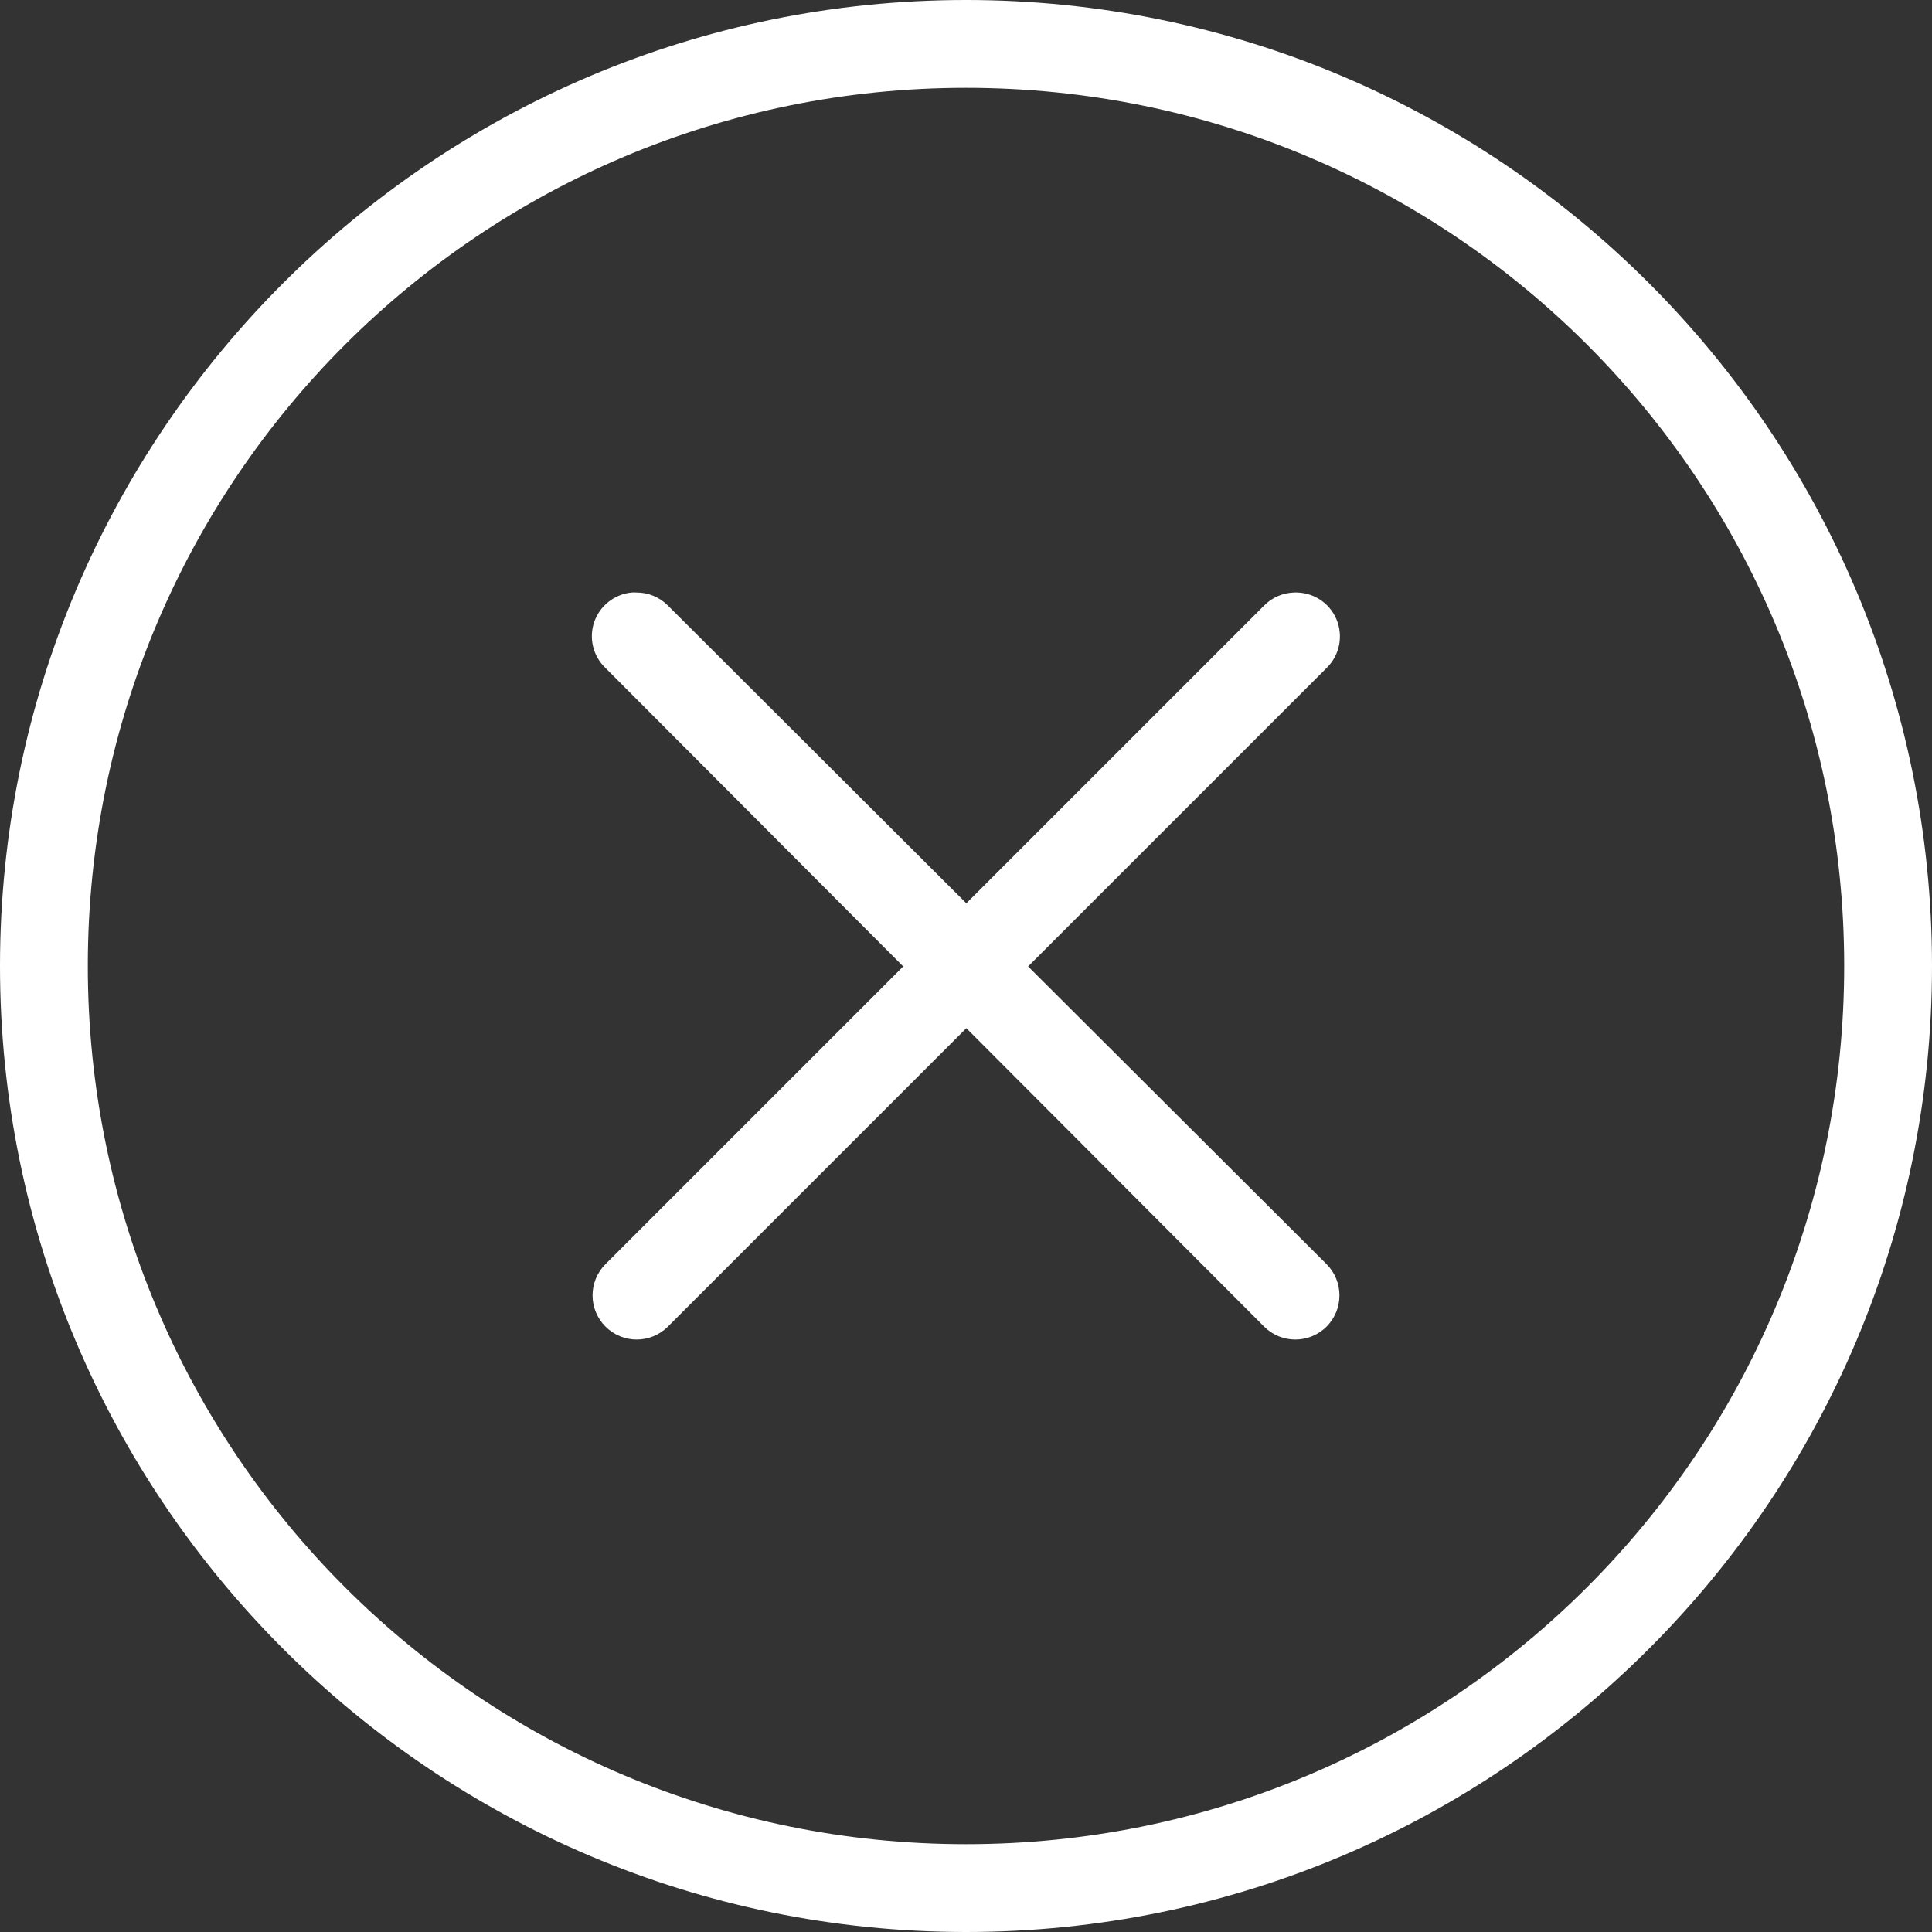
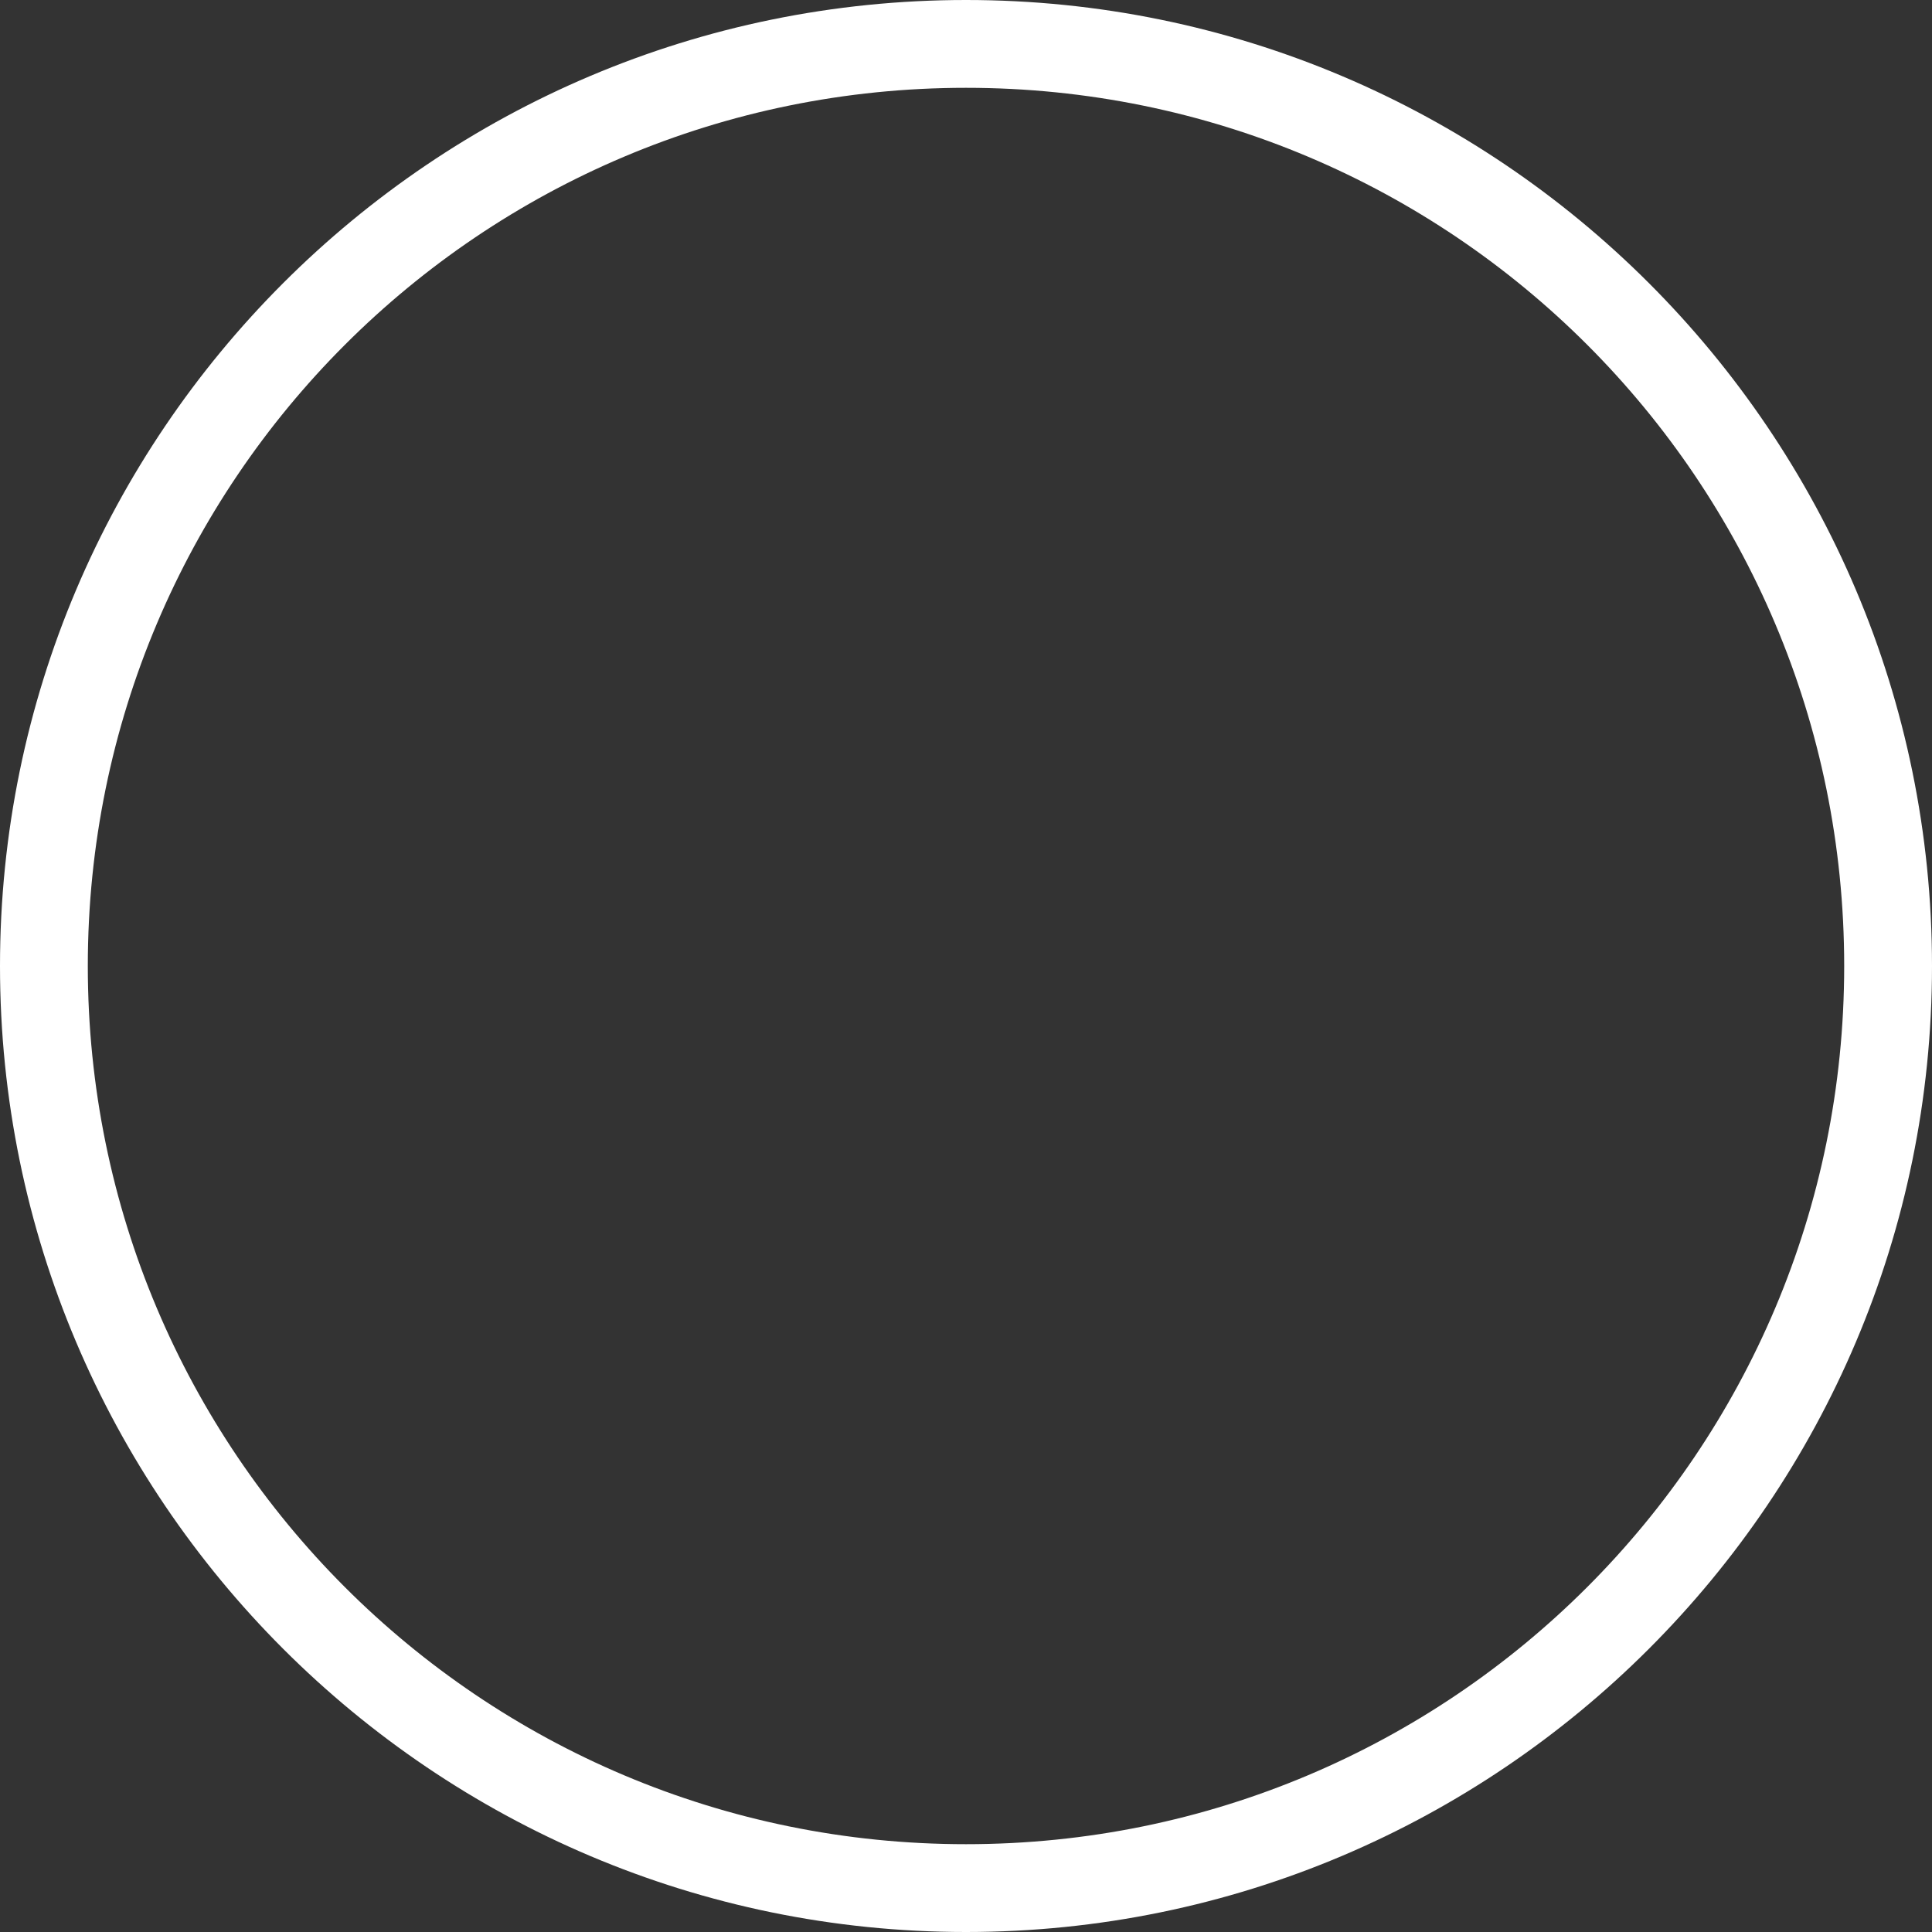
<svg xmlns="http://www.w3.org/2000/svg" width="40px" height="40px" viewBox="0 0 40 40" version="1.1">
  <rect x="0" y="0" width="40" height="40" fill="#333333" stroke="none" />
  <title>np_close_997408_000000</title>
  <g id="6-ABOUT-US" stroke="none" stroke-width="1" fill="none" fill-rule="evenodd">
    <g id="M1-:-Location-Modal_rv" transform="translate(-1435, -170)" fill="#FFFFFF" fill-rule="nonzero">
      <g id="np_close_997408_000000" transform="translate(1435, 170)">
        <path d="M20,0 C8.968,0 0,8.963 0,20 C0,31.033 8.967,40 20,40 C31.037,40 40,31.032 40,20 C40,8.963 31.037,0 20,0 Z M20,1.818 C30.055,1.818 38.182,9.945 38.182,20 C38.182,30.05 30.053,38.182 20,38.182 C9.95,38.182 1.818,30.05 1.818,20 C1.818,9.947 9.95,1.818 20,1.818 Z" id="Shape" />
-         <path d="M13.075,12.267 C12.722,12.303 12.42,12.539 12.303,12.876 C12.188,13.212 12.278,13.585 12.536,13.83 L18.7,20.009 L12.536,26.173 C12.179,26.53 12.179,27.109 12.536,27.466 C12.893,27.823 13.471,27.823 13.828,27.466 L20.007,21.287 L26.172,27.466 C26.529,27.823 27.108,27.823 27.465,27.466 C27.821,27.109 27.821,26.53 27.465,26.173 L21.286,20.009 L27.465,13.83 C27.736,13.569 27.816,13.166 27.669,12.819 C27.521,12.471 27.173,12.253 26.797,12.267 C26.561,12.273 26.337,12.37 26.172,12.537 L20.007,18.702 L13.828,12.537 C13.656,12.363 13.42,12.265 13.175,12.267 C13.141,12.265 13.107,12.265 13.075,12.267 L13.075,12.267 Z" id="Path" />
      </g>
    </g>
  </g>
</svg>